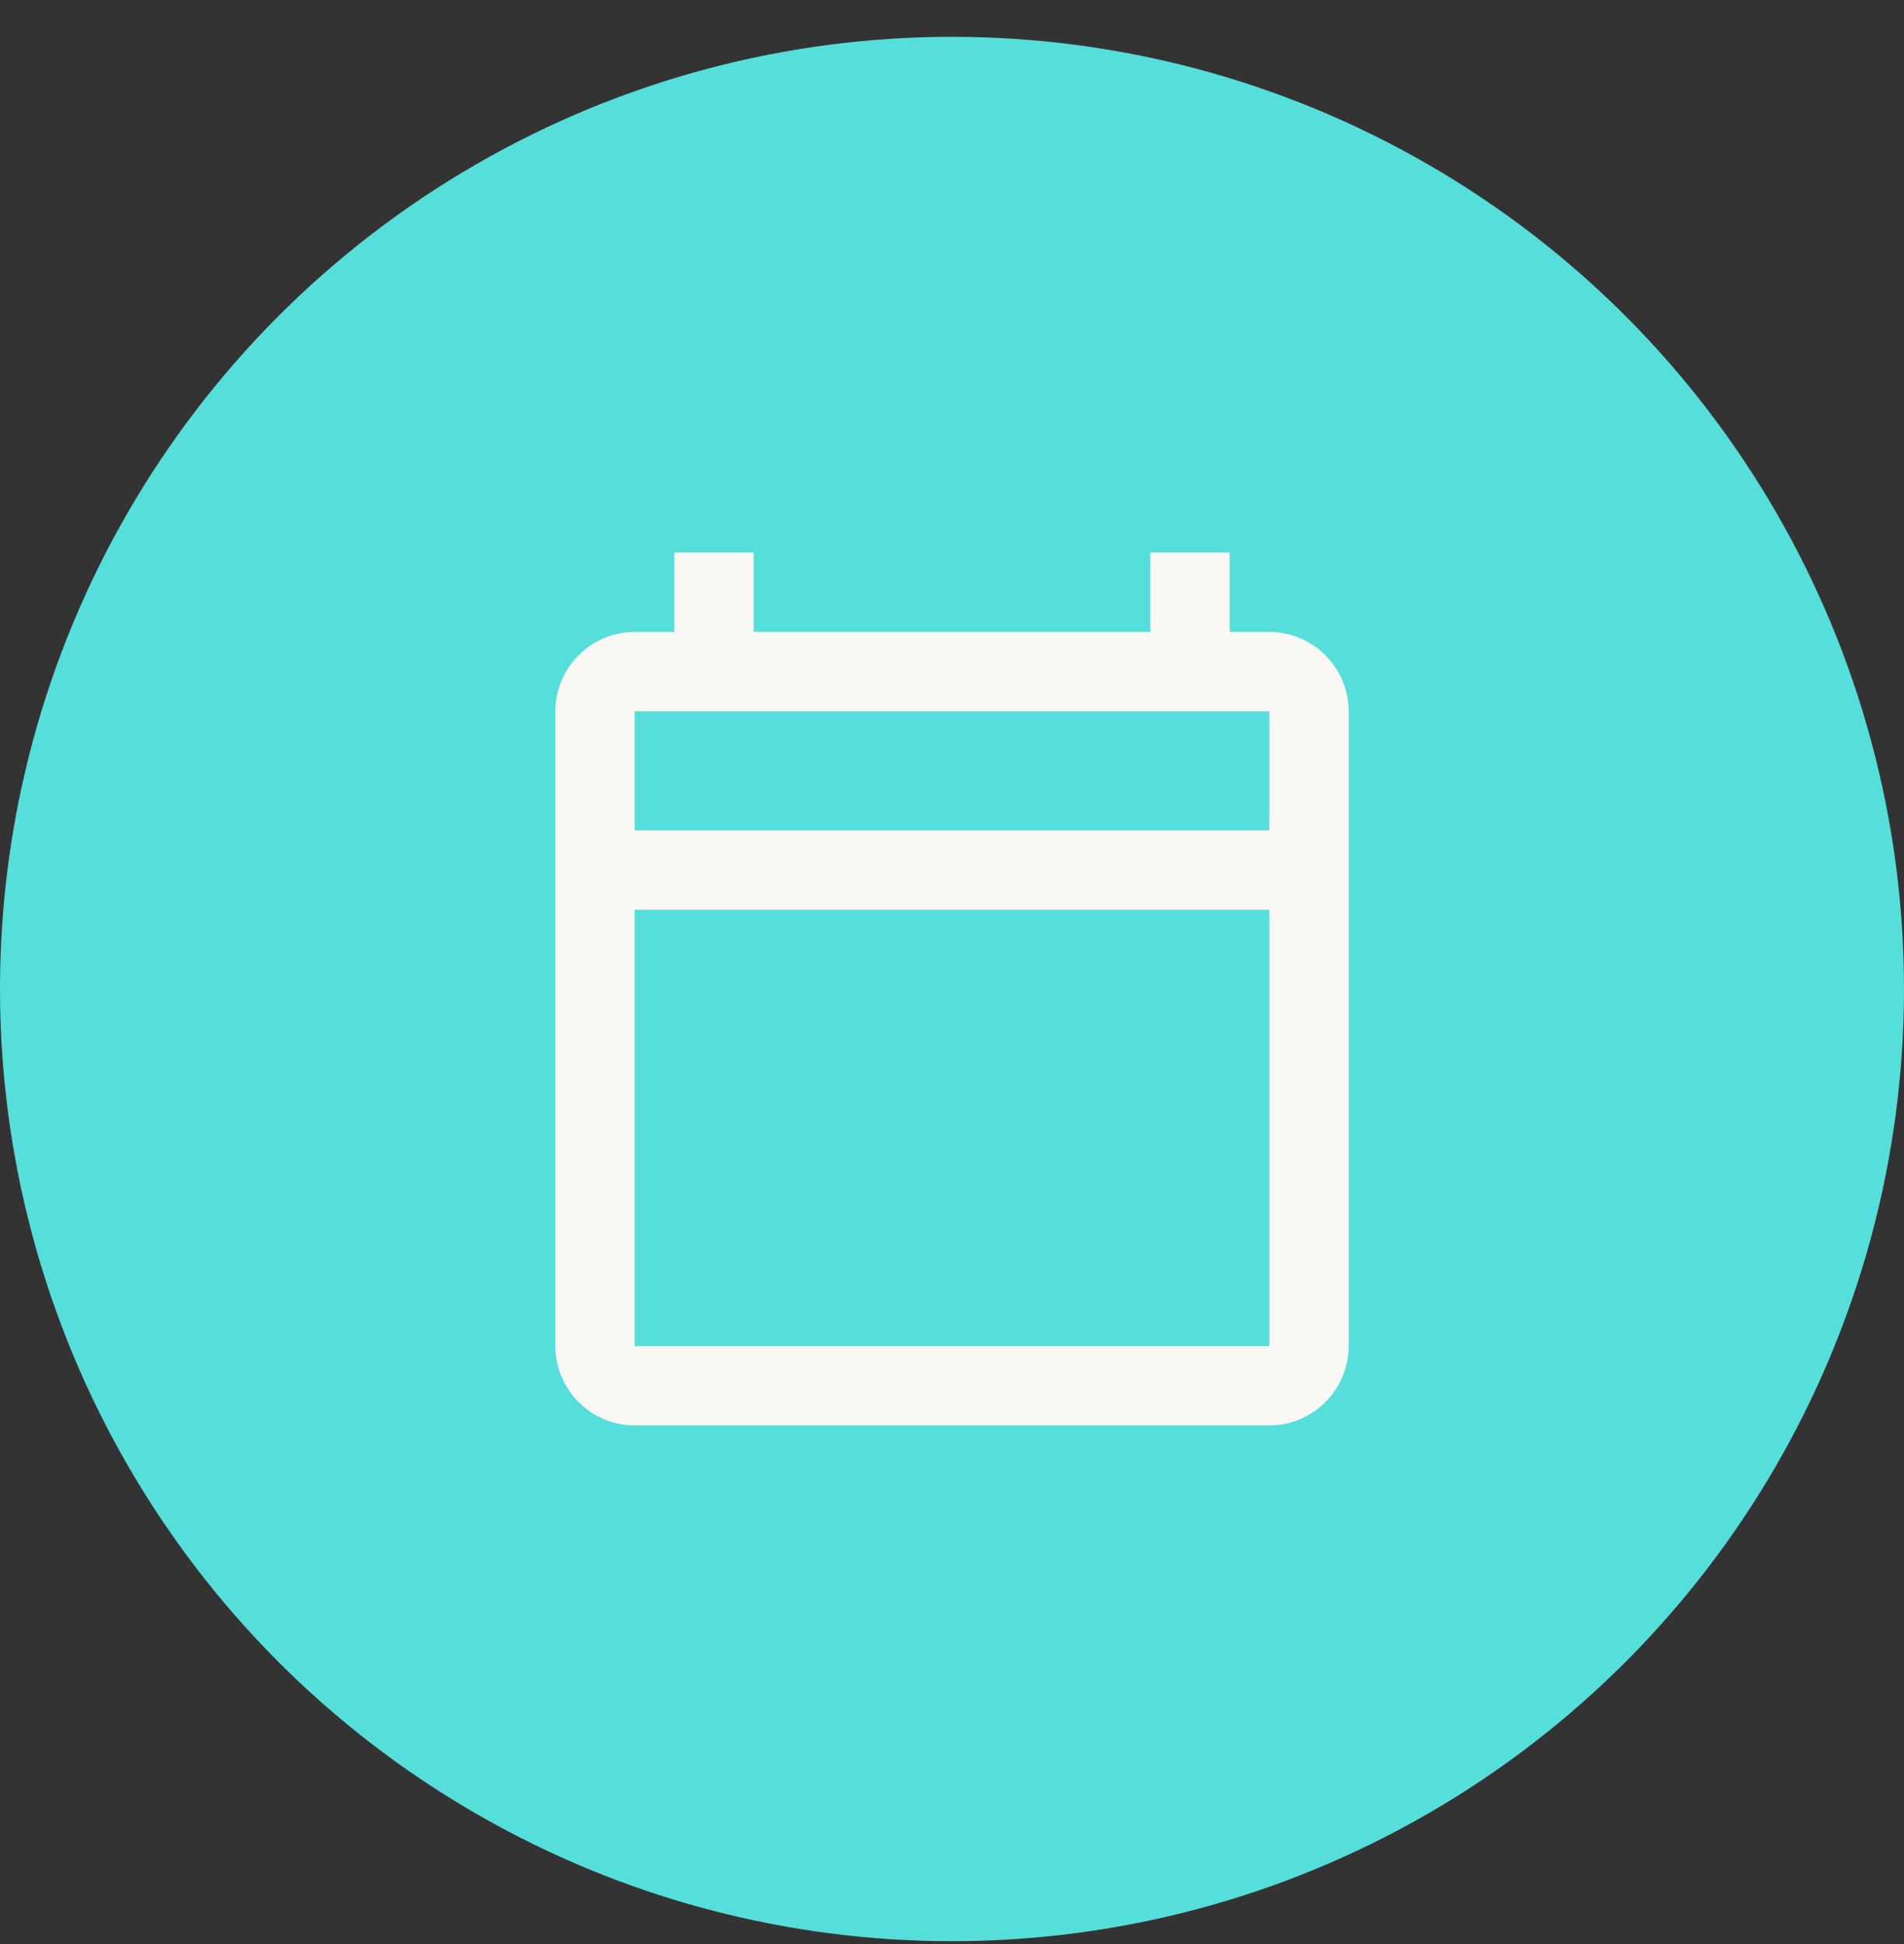
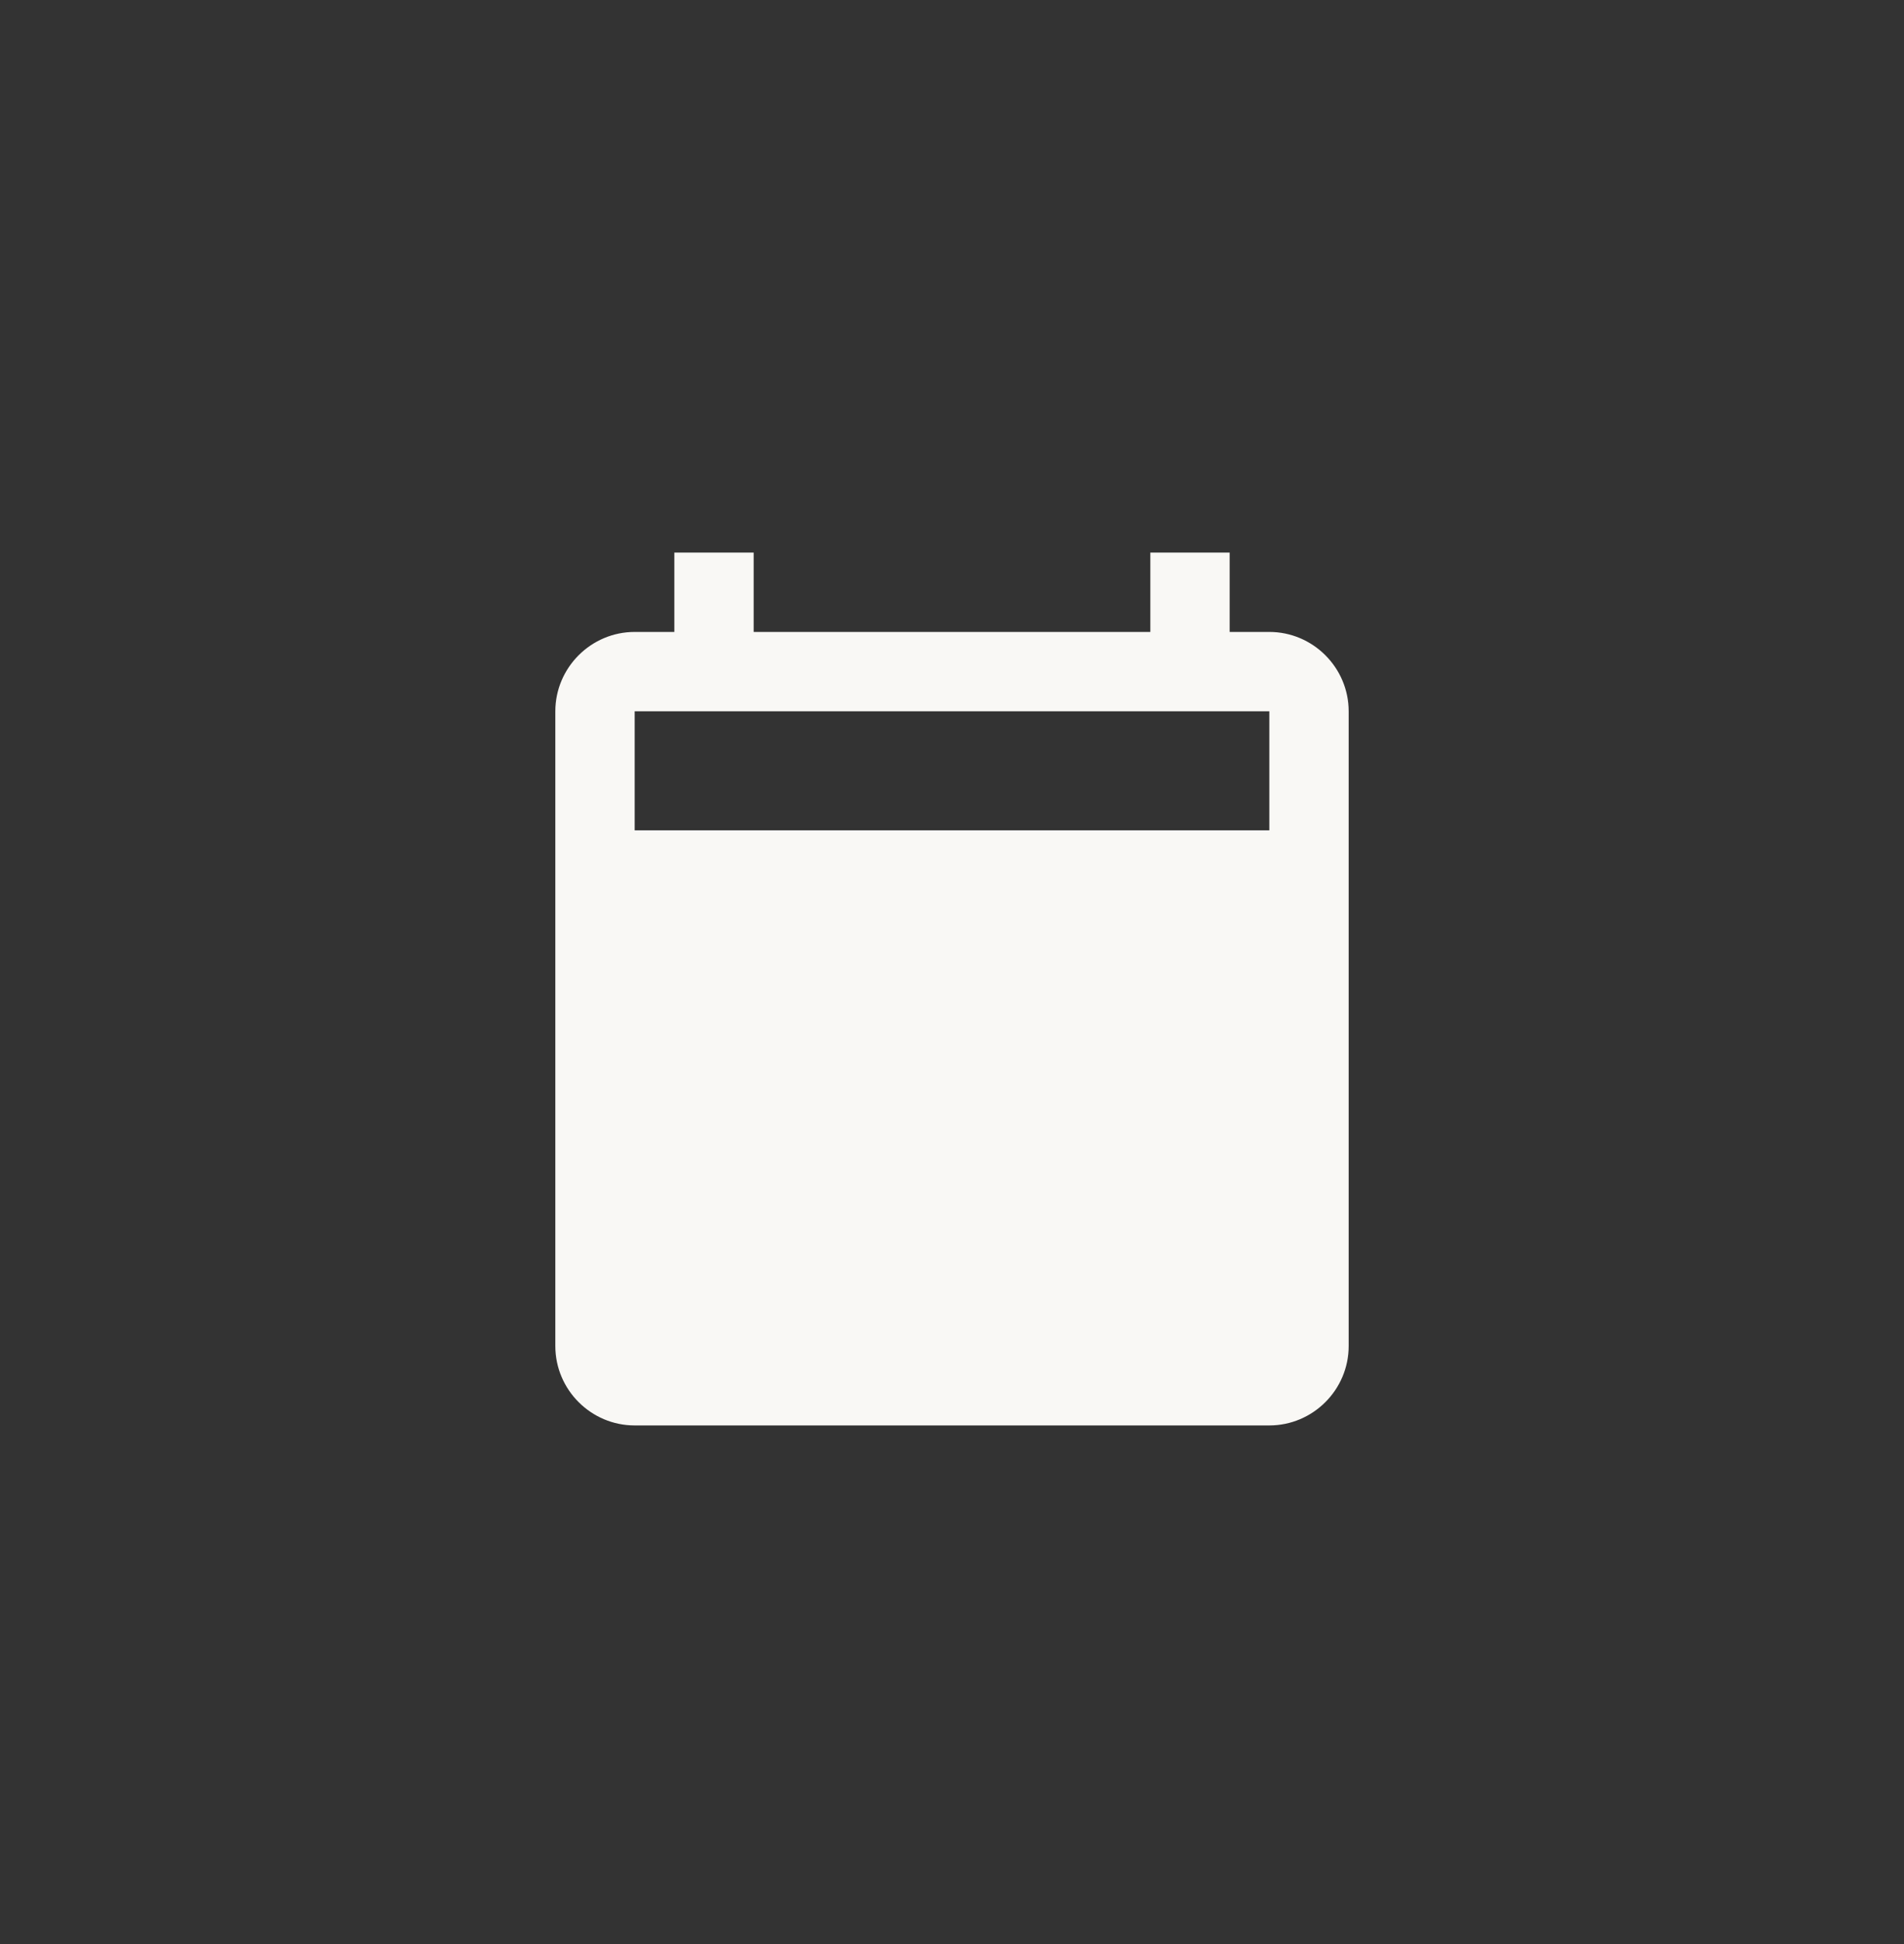
<svg xmlns="http://www.w3.org/2000/svg" width="48" height="49" viewBox="0 0 48 49" fill="none">
  <rect x="0" y="0" width="48" height="49" fill="#333333" stroke="none" />
-   <circle cx="24" cy="24.928" r="24" fill="#56DEDB" />
-   <path d="M32 15.928H31V13.928H29V15.928H19V13.928H17V15.928H16C14.9 15.928 14 16.828 14 17.928V33.928C14 35.029 14.9 35.928 16 35.928H32C33.1 35.928 34 35.029 34 33.928V17.928C34 16.828 33.1 15.928 32 15.928ZM32 33.928H16V22.928H32V33.928ZM32 20.928H16V17.928H32V20.928Z" fill="#F9F8F5" />
+   <path d="M32 15.928H31V13.928H29V15.928H19V13.928H17V15.928H16C14.9 15.928 14 16.828 14 17.928V33.928C14 35.029 14.9 35.928 16 35.928H32C33.1 35.928 34 35.029 34 33.928V17.928C34 16.828 33.1 15.928 32 15.928ZM32 33.928V22.928H32V33.928ZM32 20.928H16V17.928H32V20.928Z" fill="#F9F8F5" />
</svg>